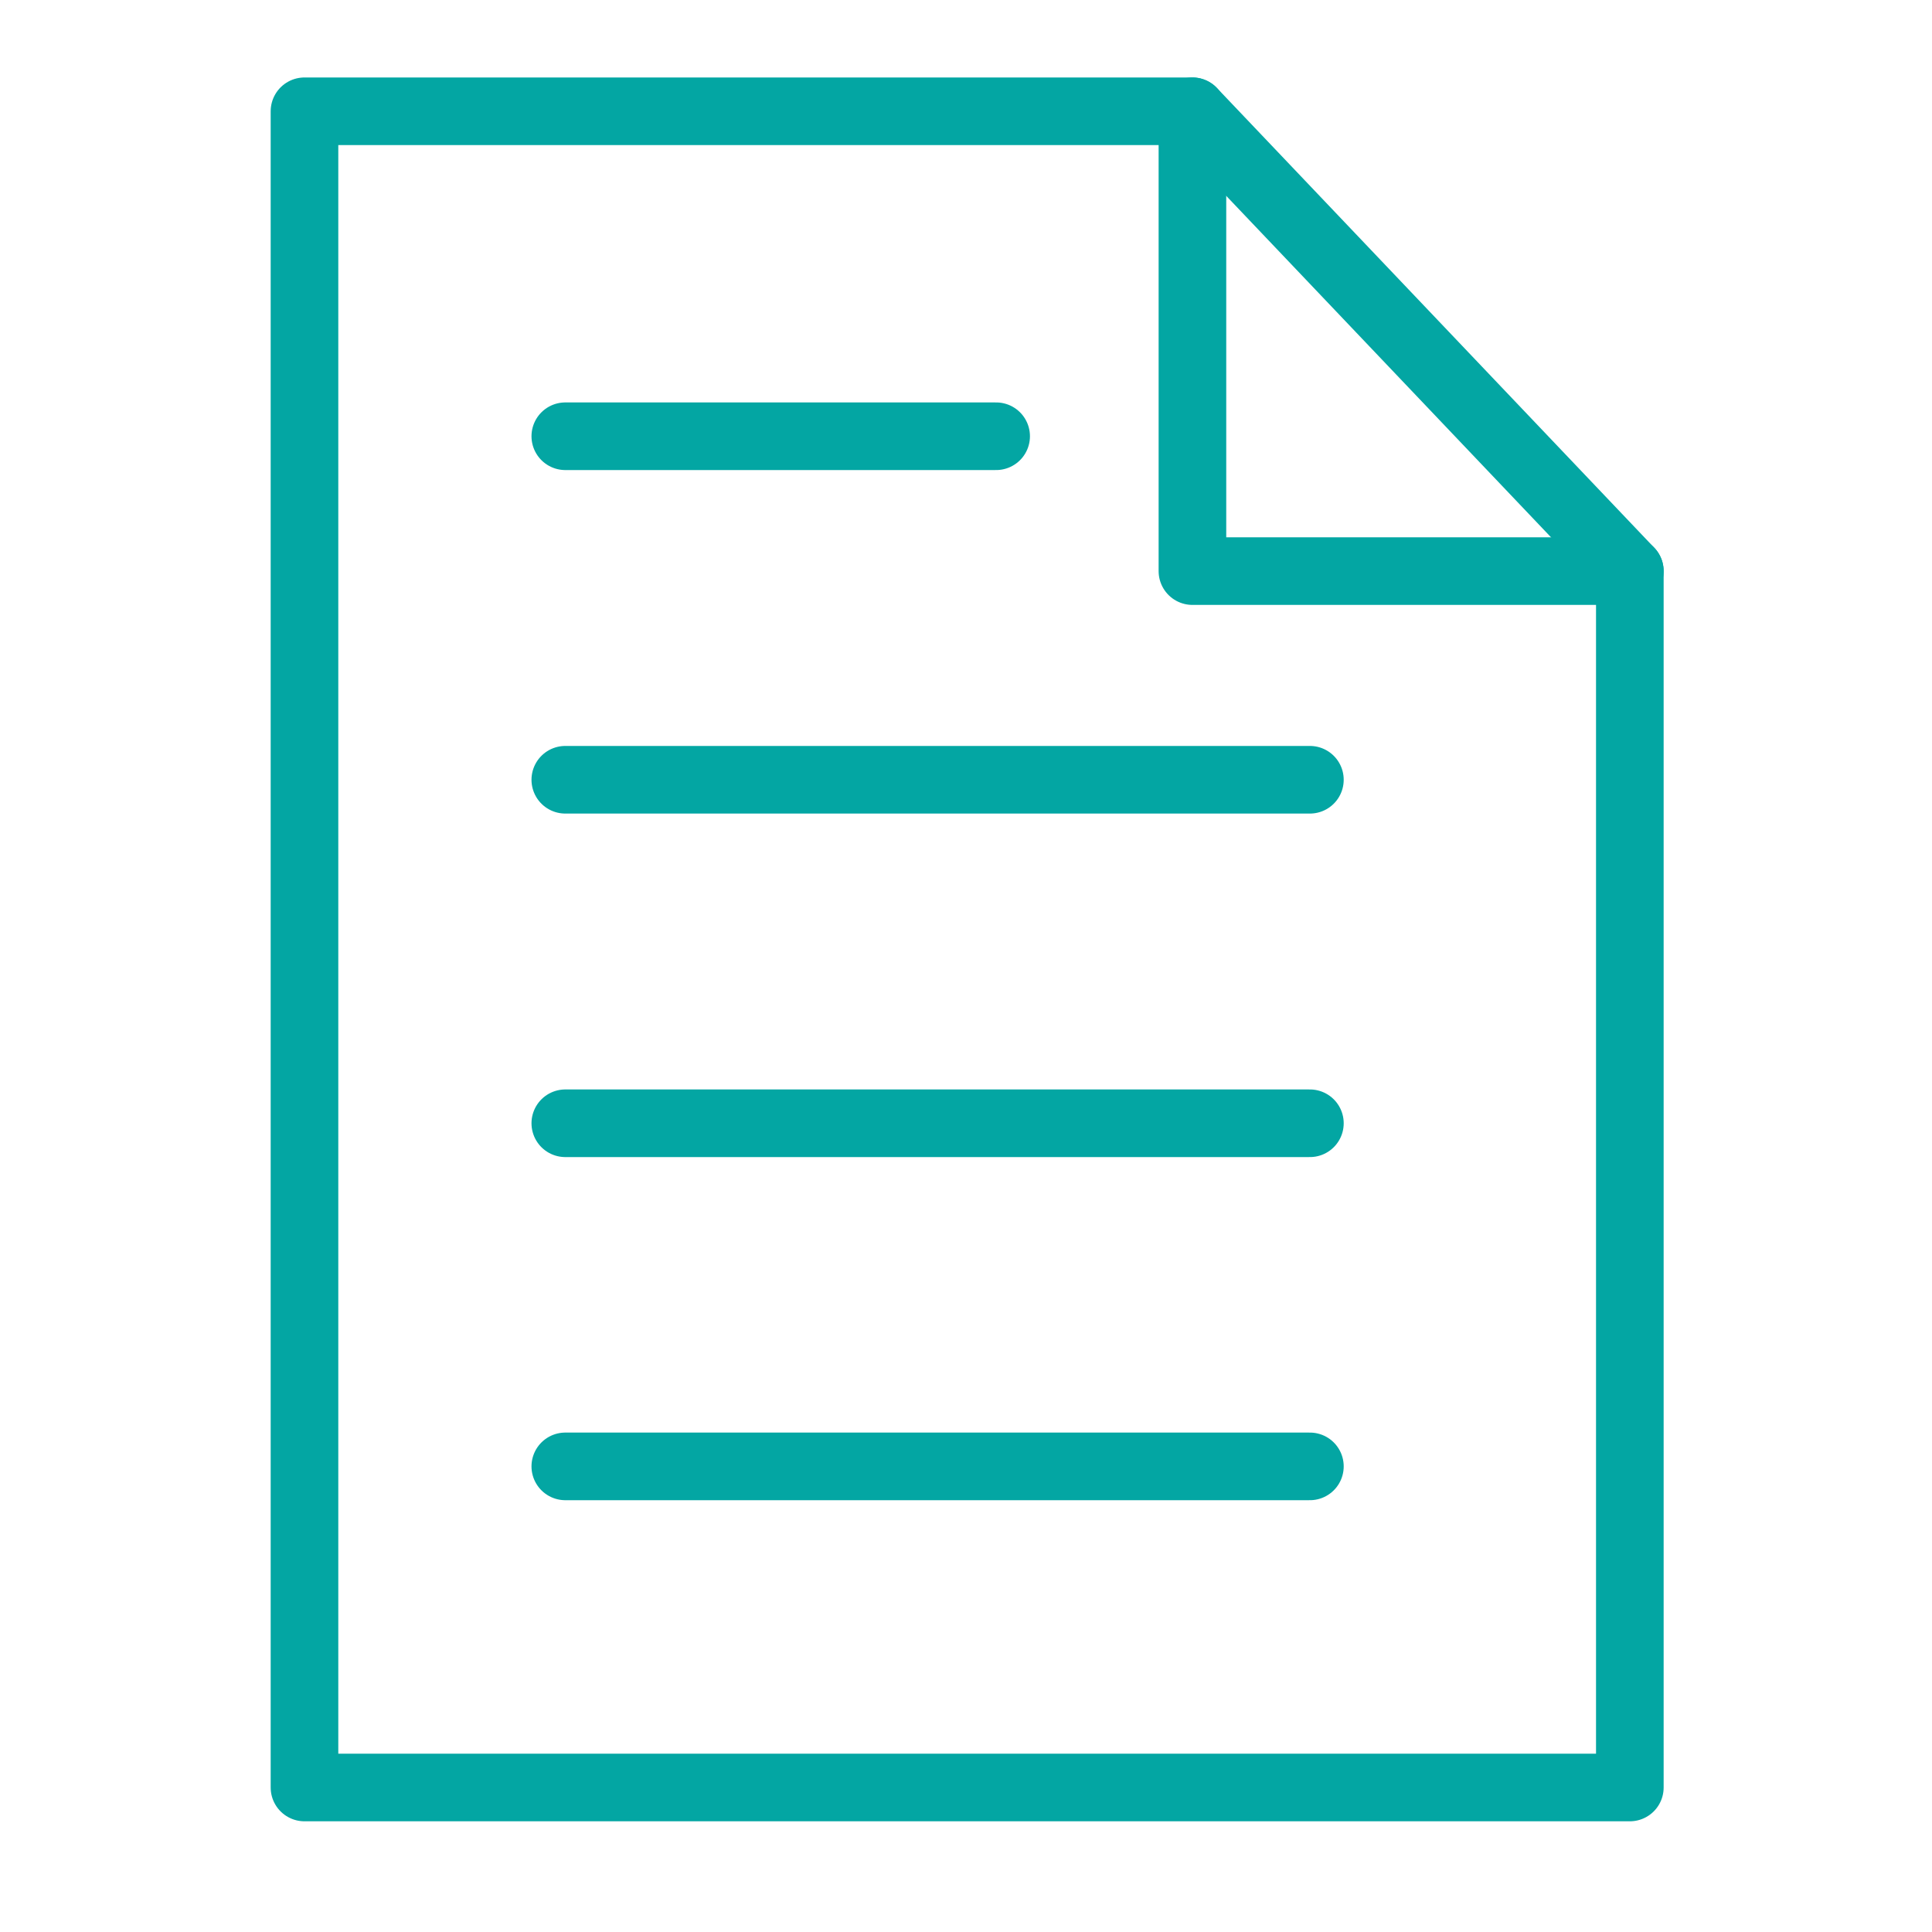
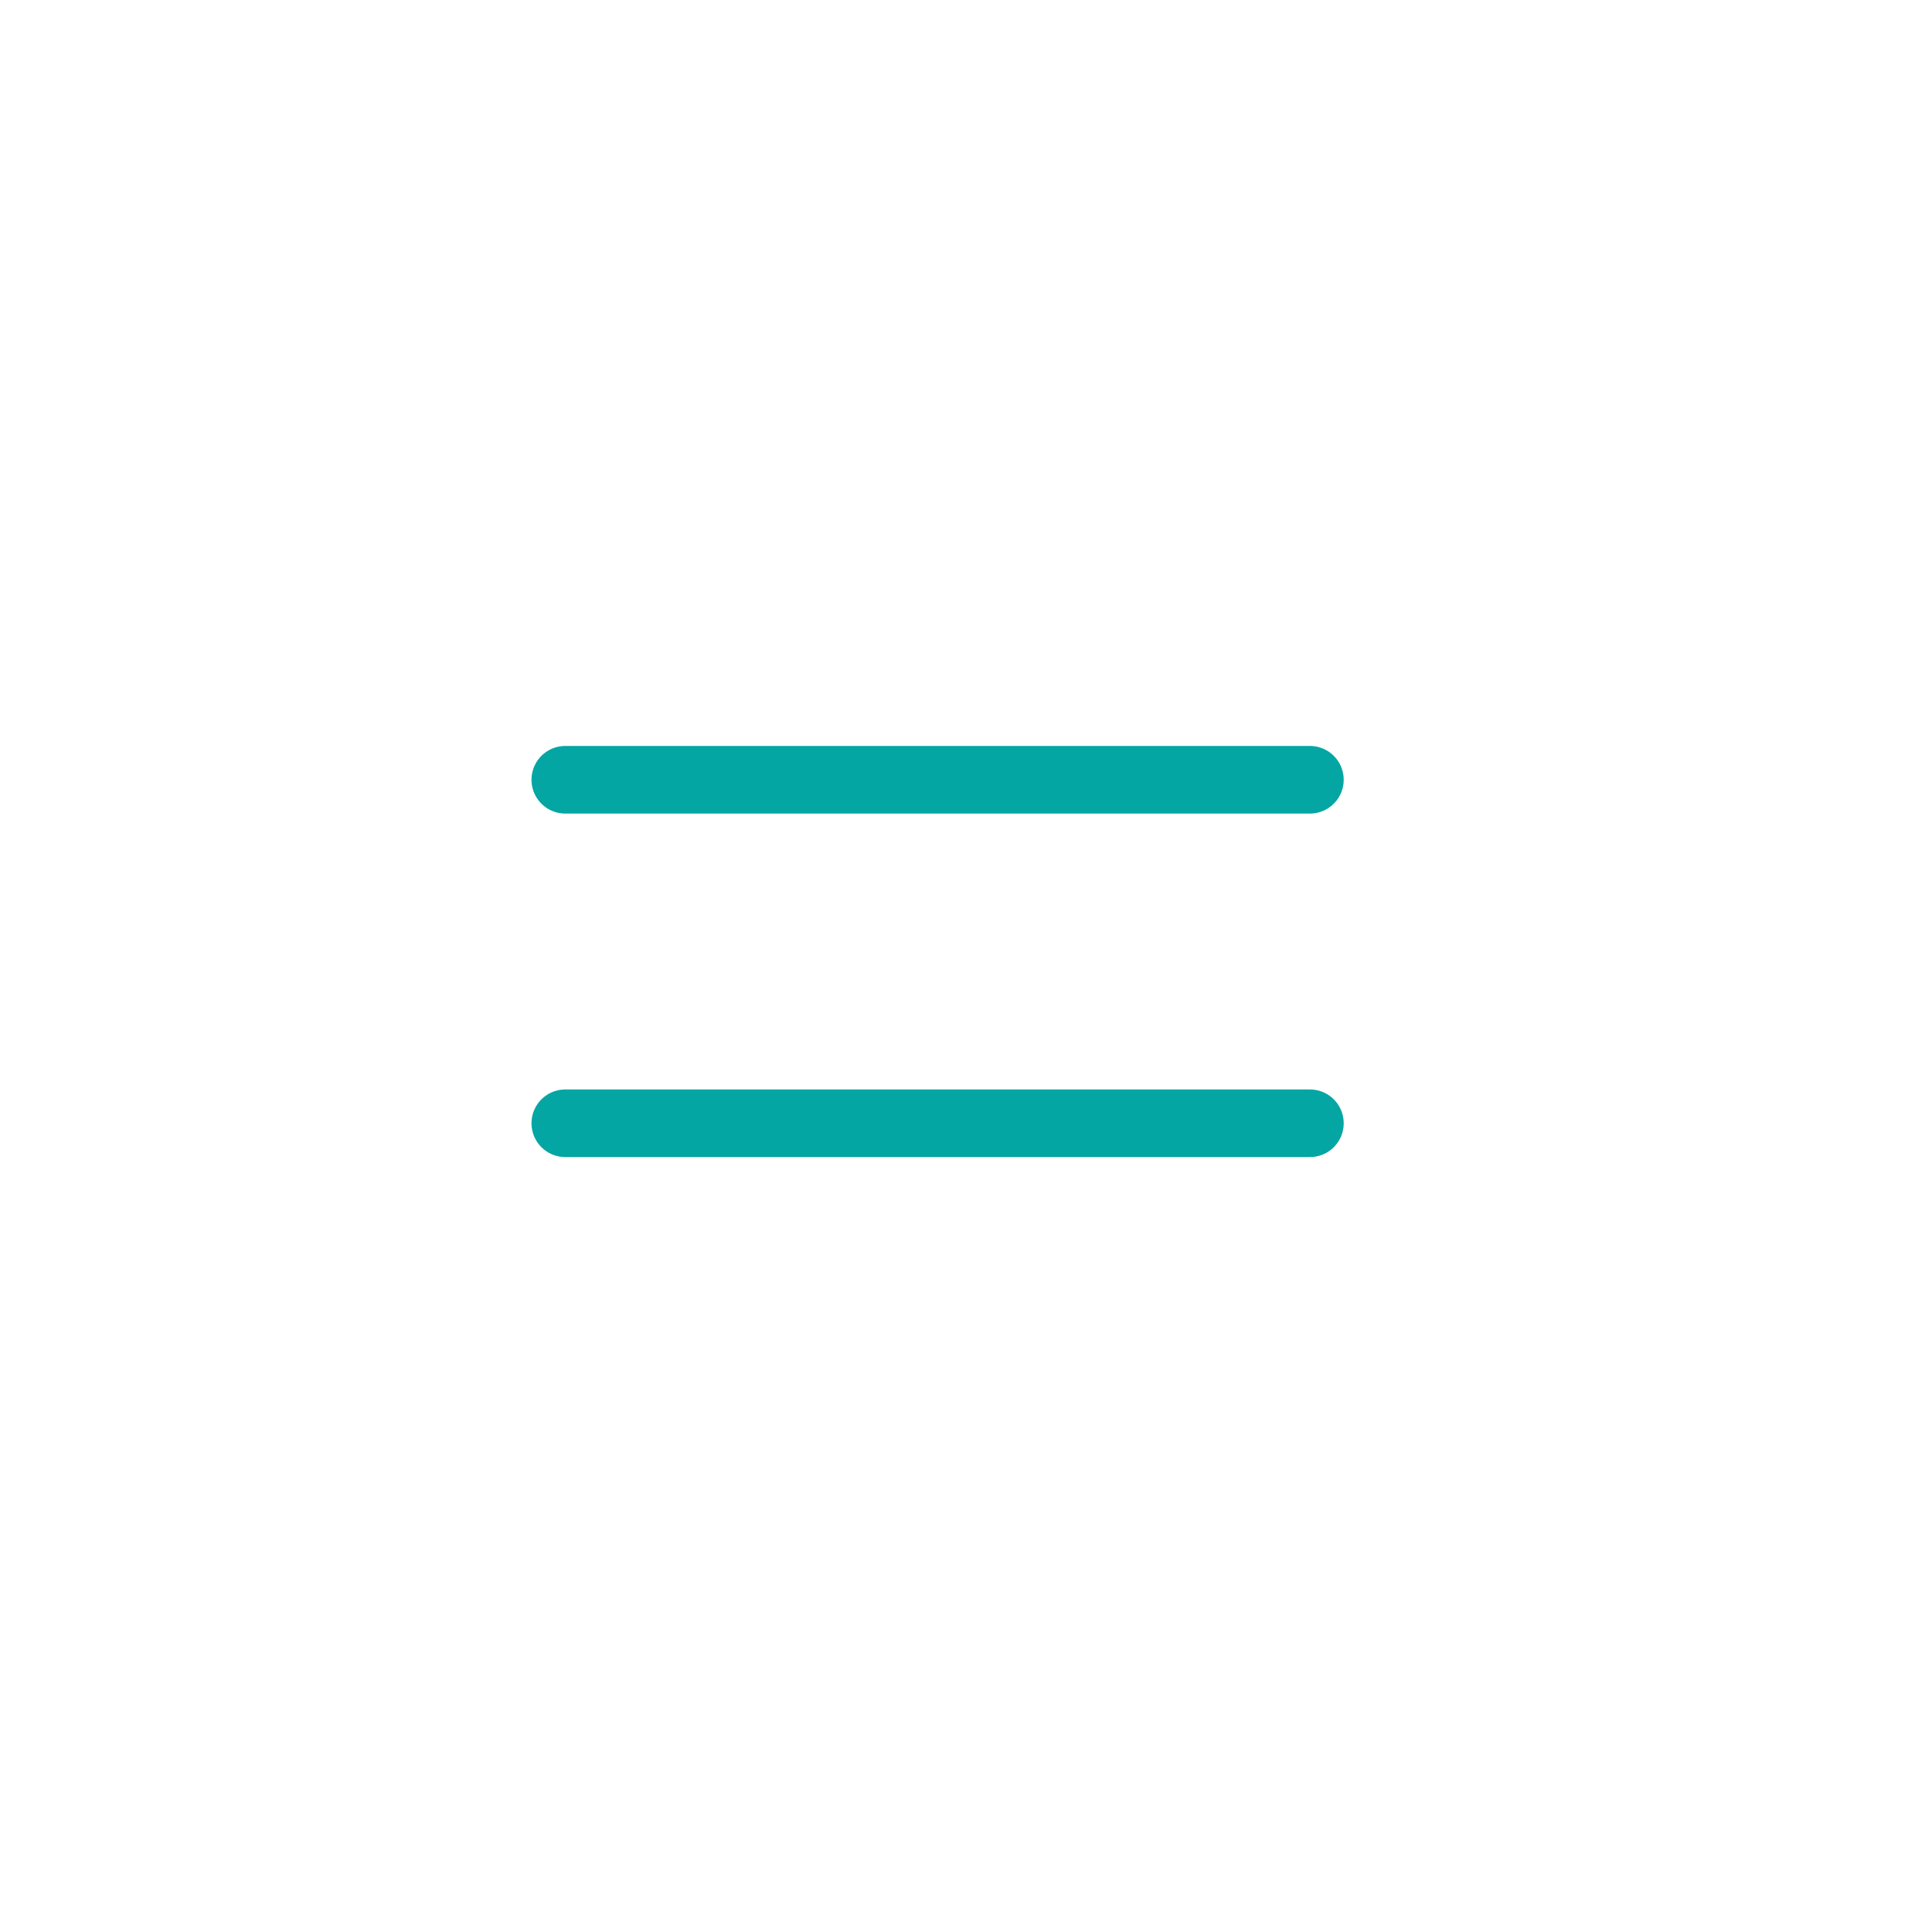
<svg xmlns="http://www.w3.org/2000/svg" width="50" height="50" viewBox="0 0 50 50" fill="none">
-   <path d="M42.18 31.06V14.78L30.86 2.88H7.88V46.26H42.18V31.06Z" stroke="#03A6A3" stroke-width="1.75" stroke-linecap="round" stroke-linejoin="round" />
-   <path d="M30.86 2.88V14.78H42.18" stroke="#03A6A3" stroke-width="1.75" stroke-linecap="round" stroke-linejoin="round" />
-   <path d="M14.63 11.29H25.78" stroke="#03A6A3" stroke-width="1.75" stroke-linecap="round" stroke-linejoin="round" />
  <path d="M14.63 20.18H33.9" stroke="#03A6A3" stroke-width="1.75" stroke-linecap="round" stroke-linejoin="round" />
  <path d="M14.63 29.07H33.9" stroke="#03A6A3" stroke-width="1.75" stroke-linecap="round" stroke-linejoin="round" />
-   <path d="M14.63 37.95H33.9" stroke="#03A6A3" stroke-width="1.75" stroke-linecap="round" stroke-linejoin="round" />
</svg>